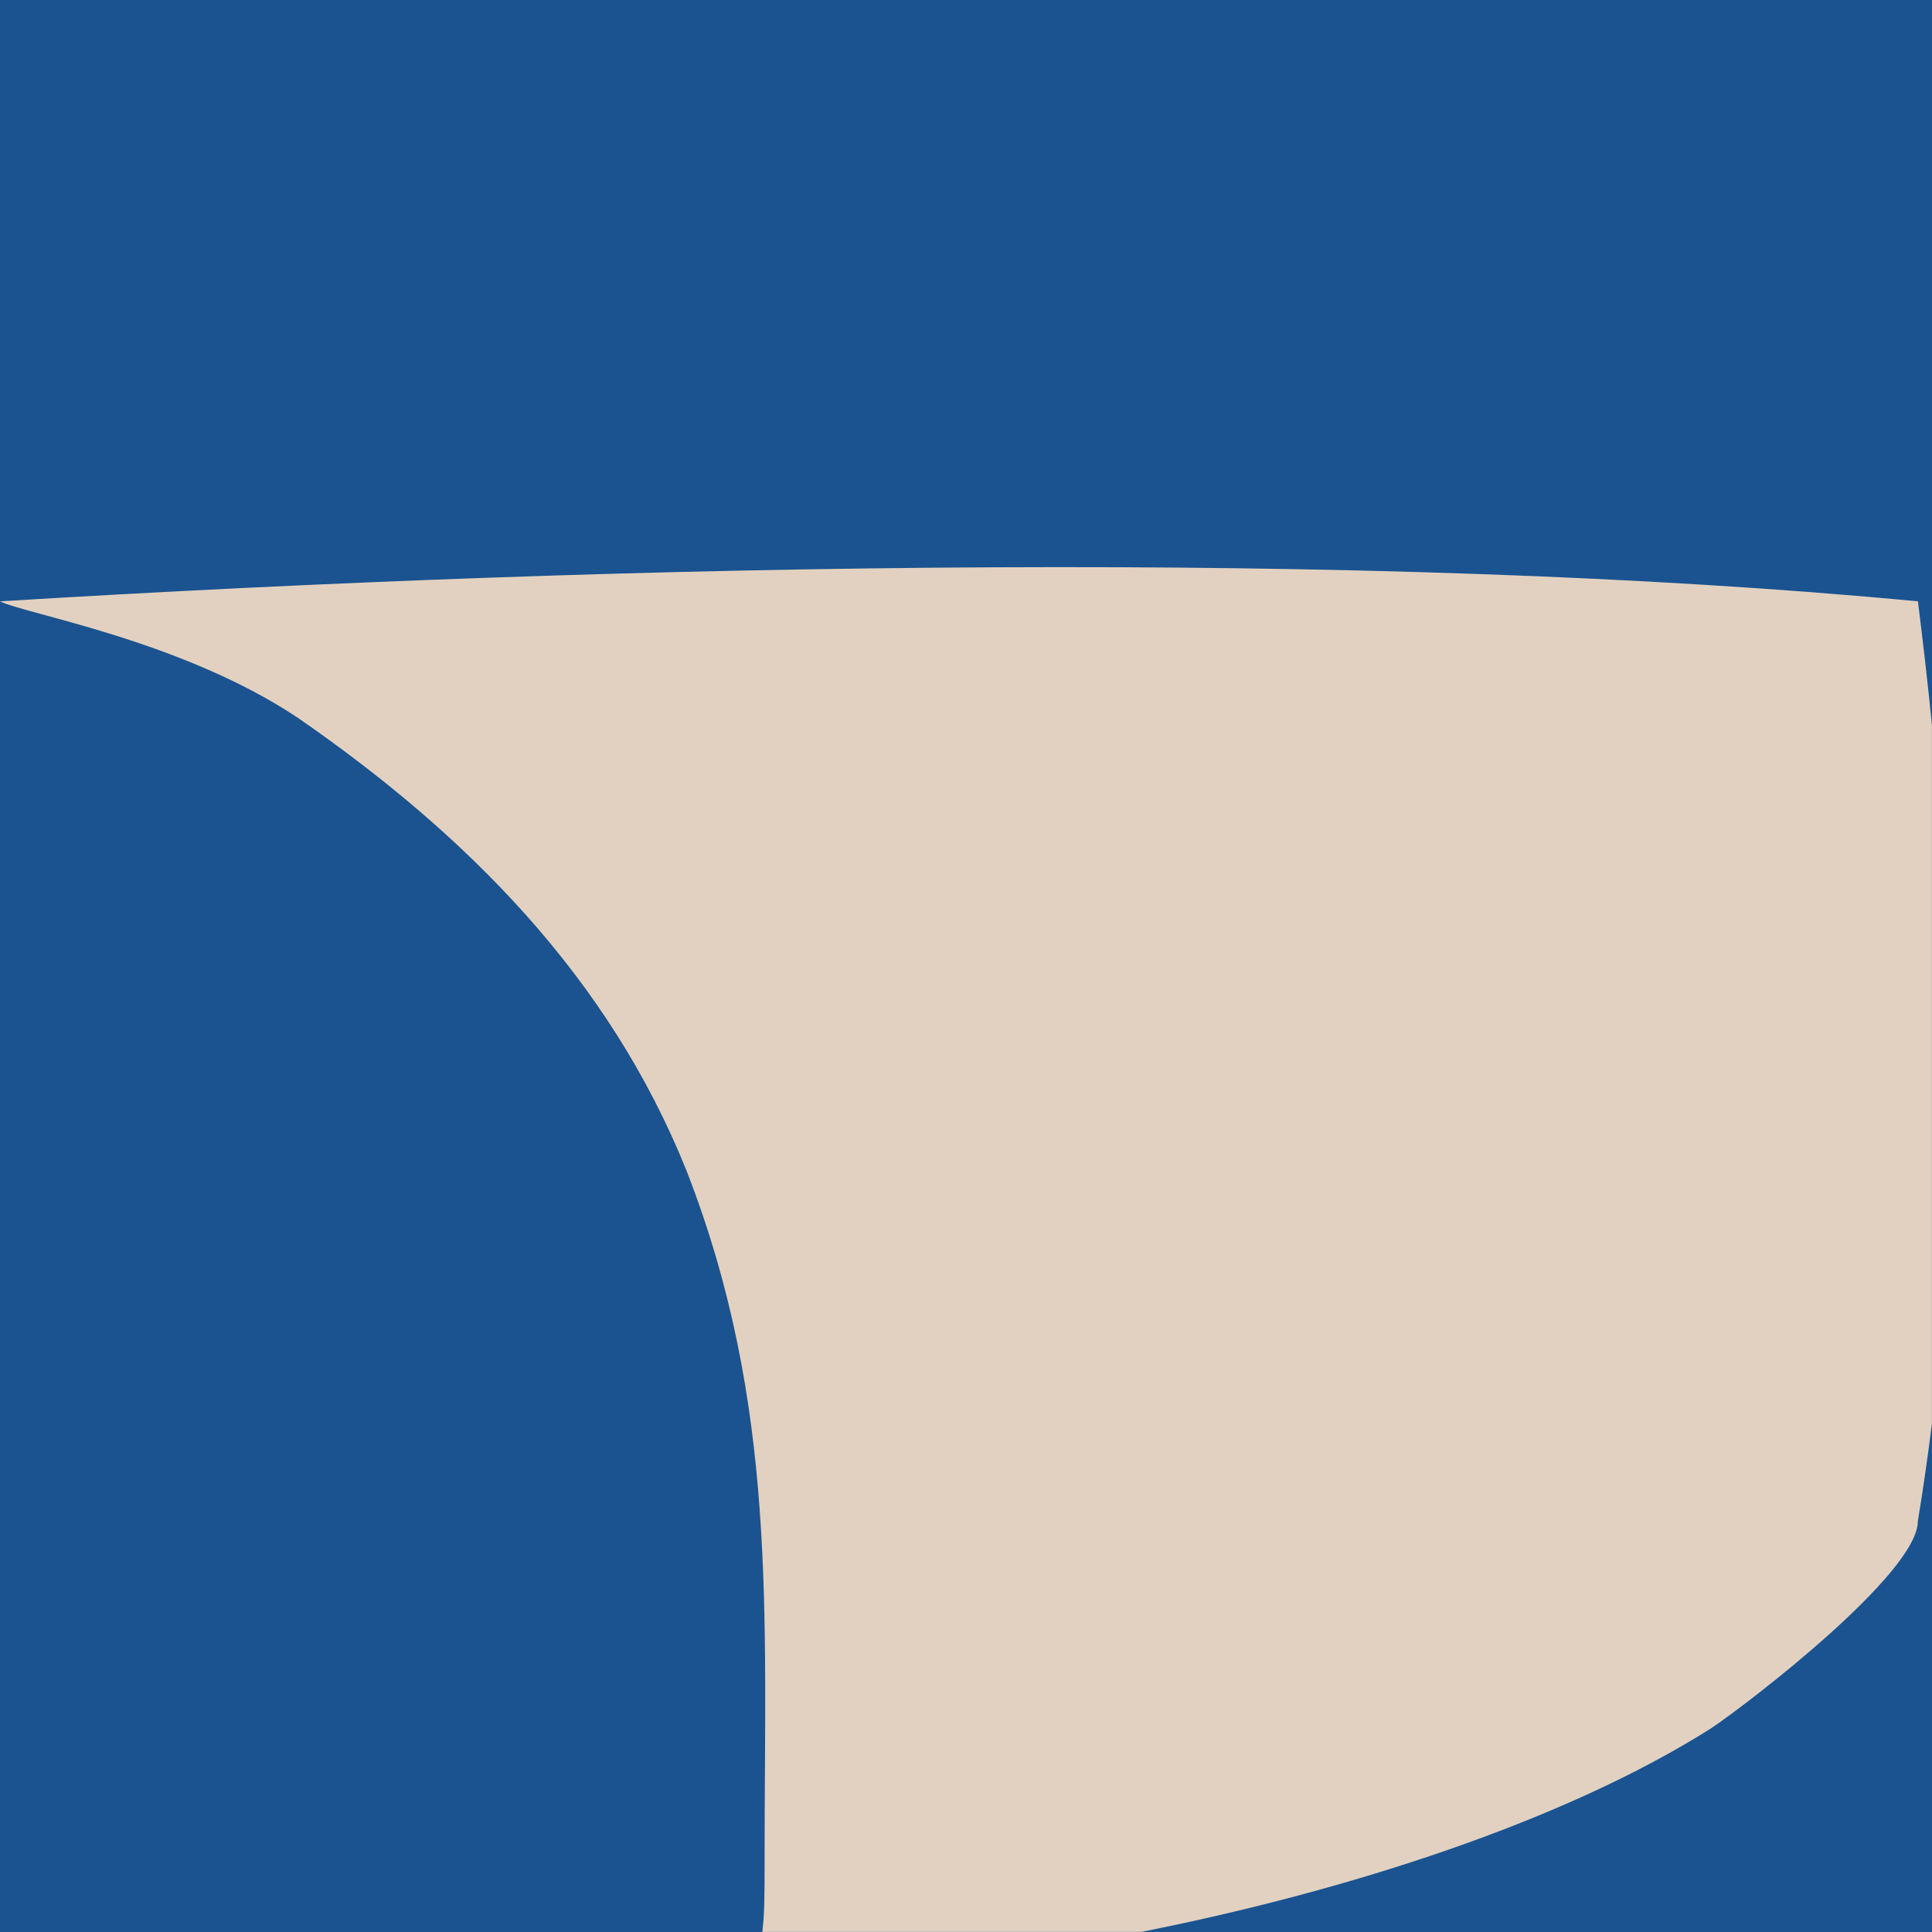
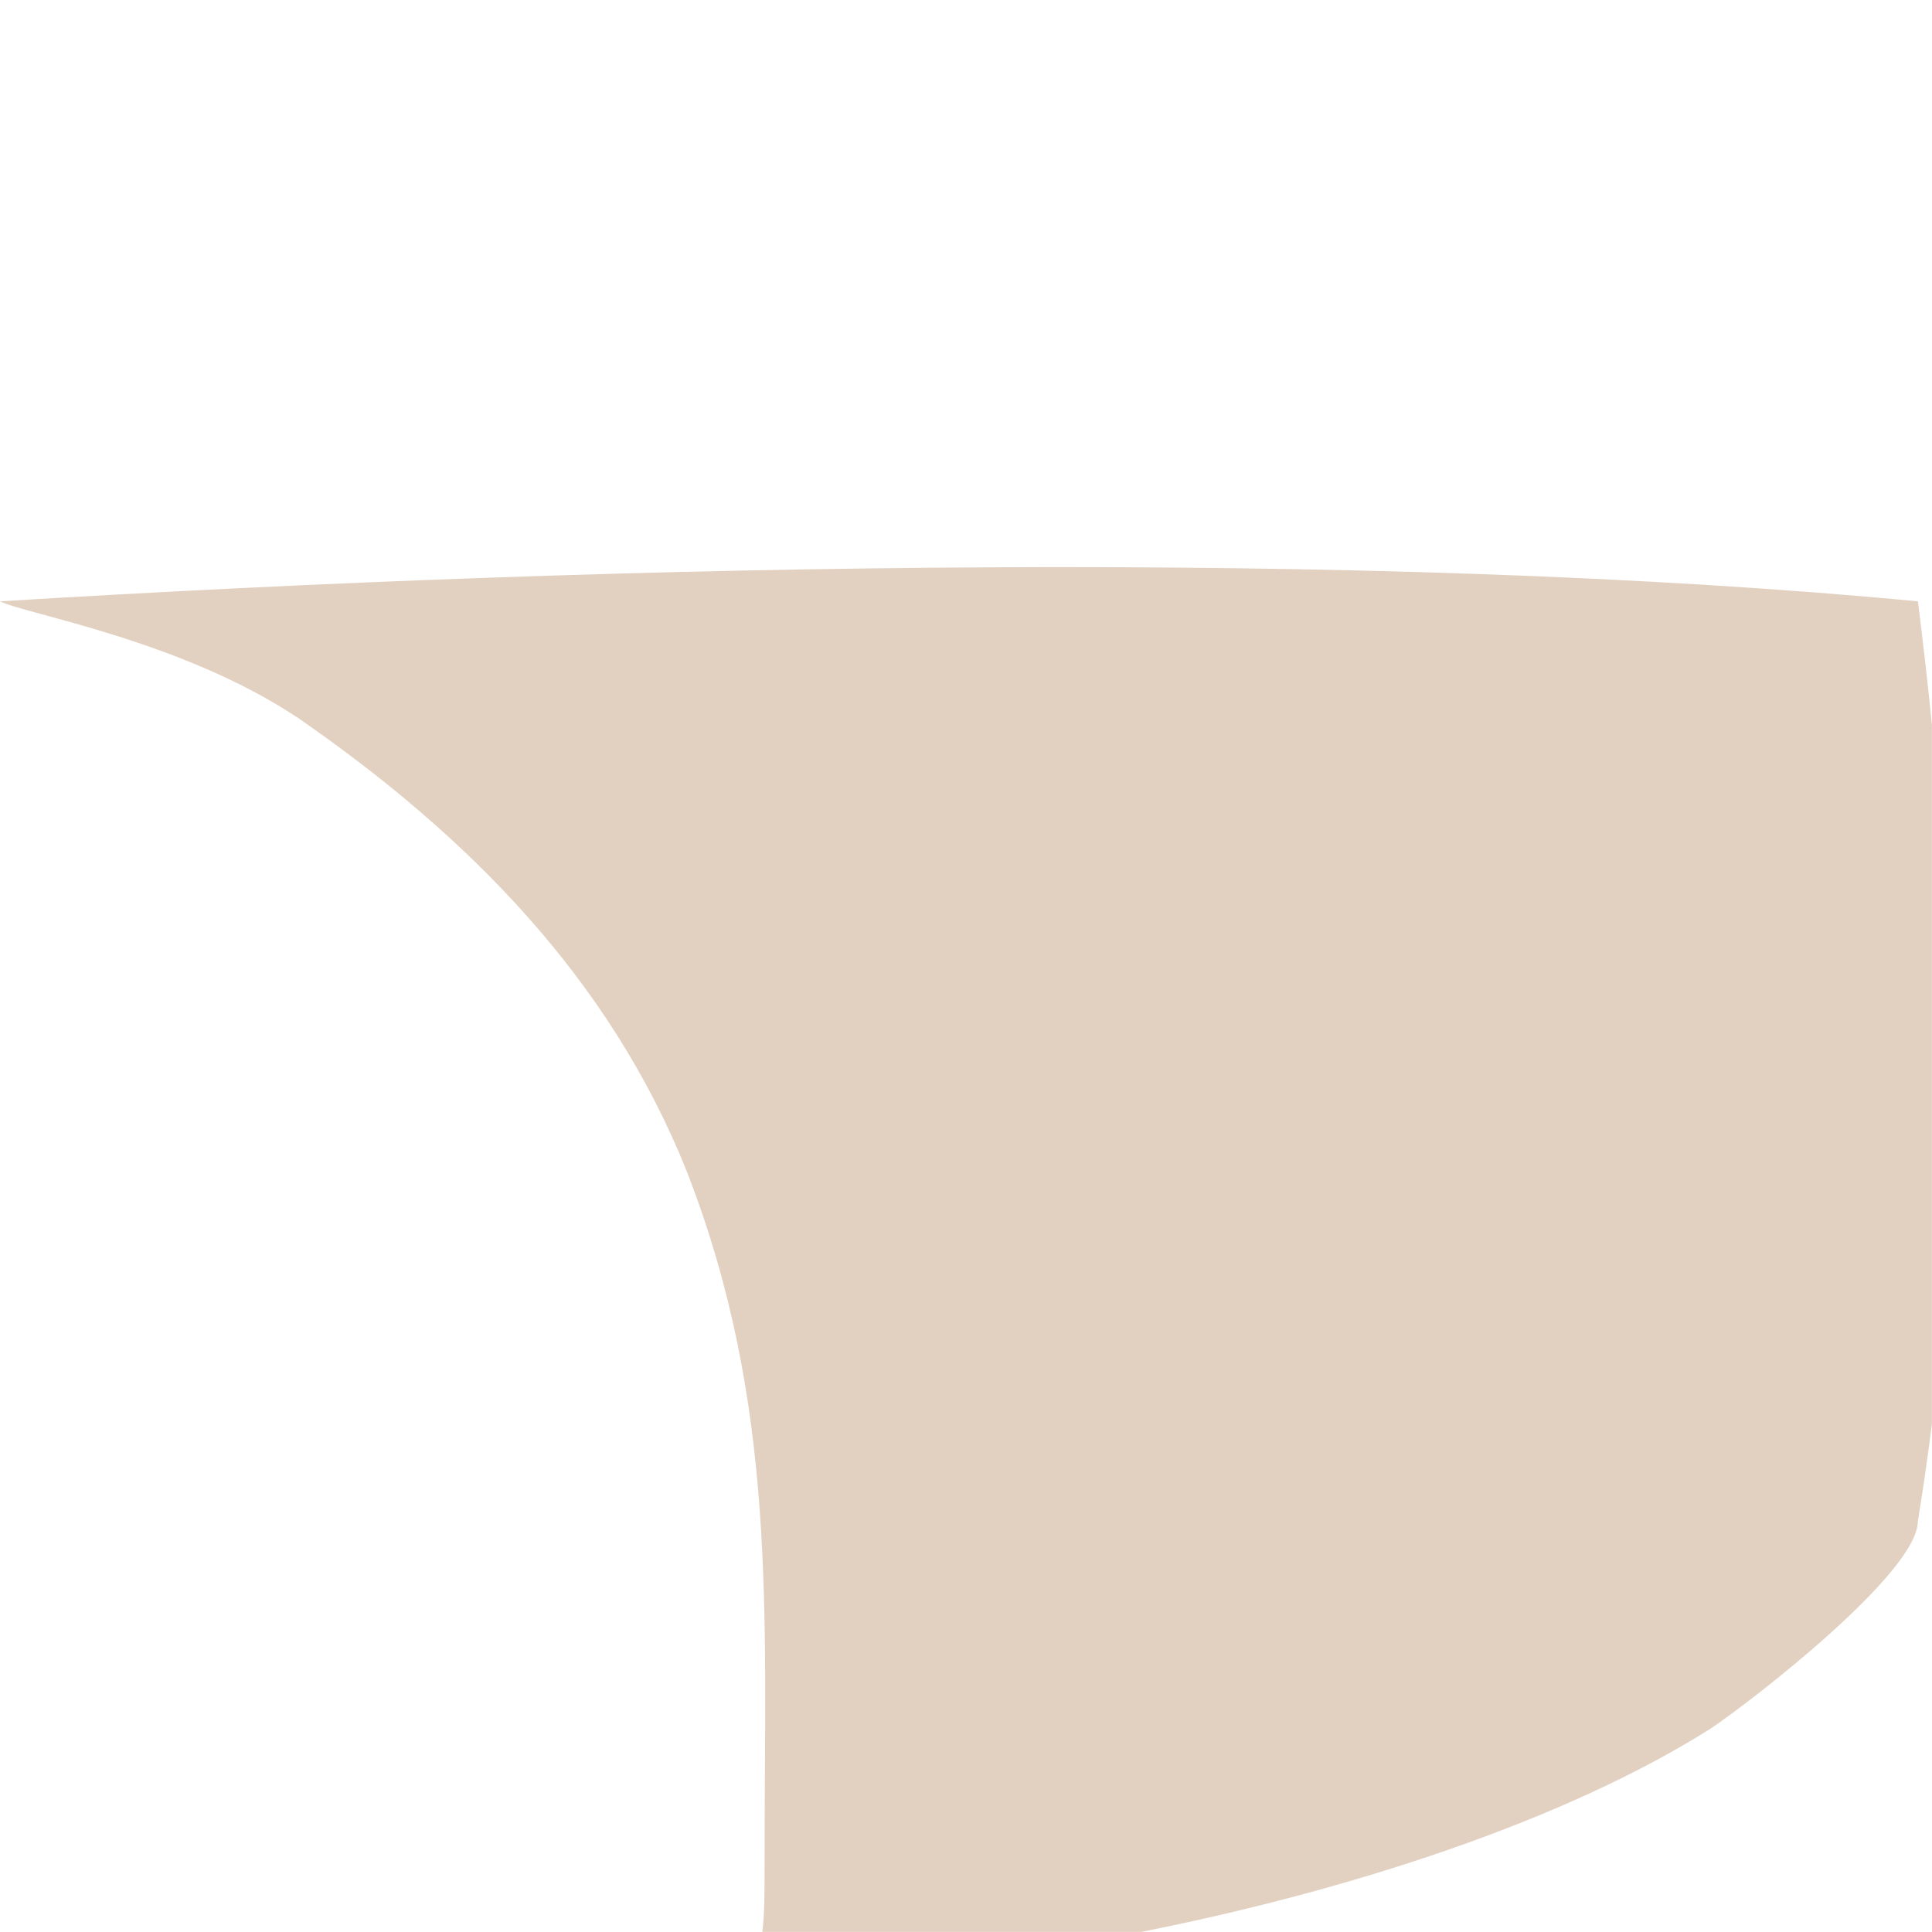
<svg xmlns="http://www.w3.org/2000/svg" id="Layer_2" viewBox="0 0 200.48 200.48">
  <defs>
    <style>
      .cls-1 {
        fill: #e2d1c1;
        fill-rule: evenodd;
      }

      .cls-2 {
        fill: #1a5390;
      }
    </style>
  </defs>
  <g id="Longas">
    <g>
-       <rect class="cls-2" width="200.48" height="200.48" />
      <path class="cls-1" d="M200.48,75.28c-.43-4.27-.92-8.57-1.46-12.88C142.54,57.02,65.89,58.36,0,62.4c2.69,1.34,18.83,4.03,30.93,12.1,17.48,12.1,32.27,26.89,40.34,47.06,9.41,24.2,8.07,45.72,8.07,71.27,0,3.76,0,5.84-.24,7.64h39.33c21.54-4.27,43.87-11.49,59.07-21.09,4.03-2.69,21.51-16.14,21.51-21.52.56-3.39,1.04-6.76,1.46-10.12v-72.47Z" />
    </g>
  </g>
</svg>